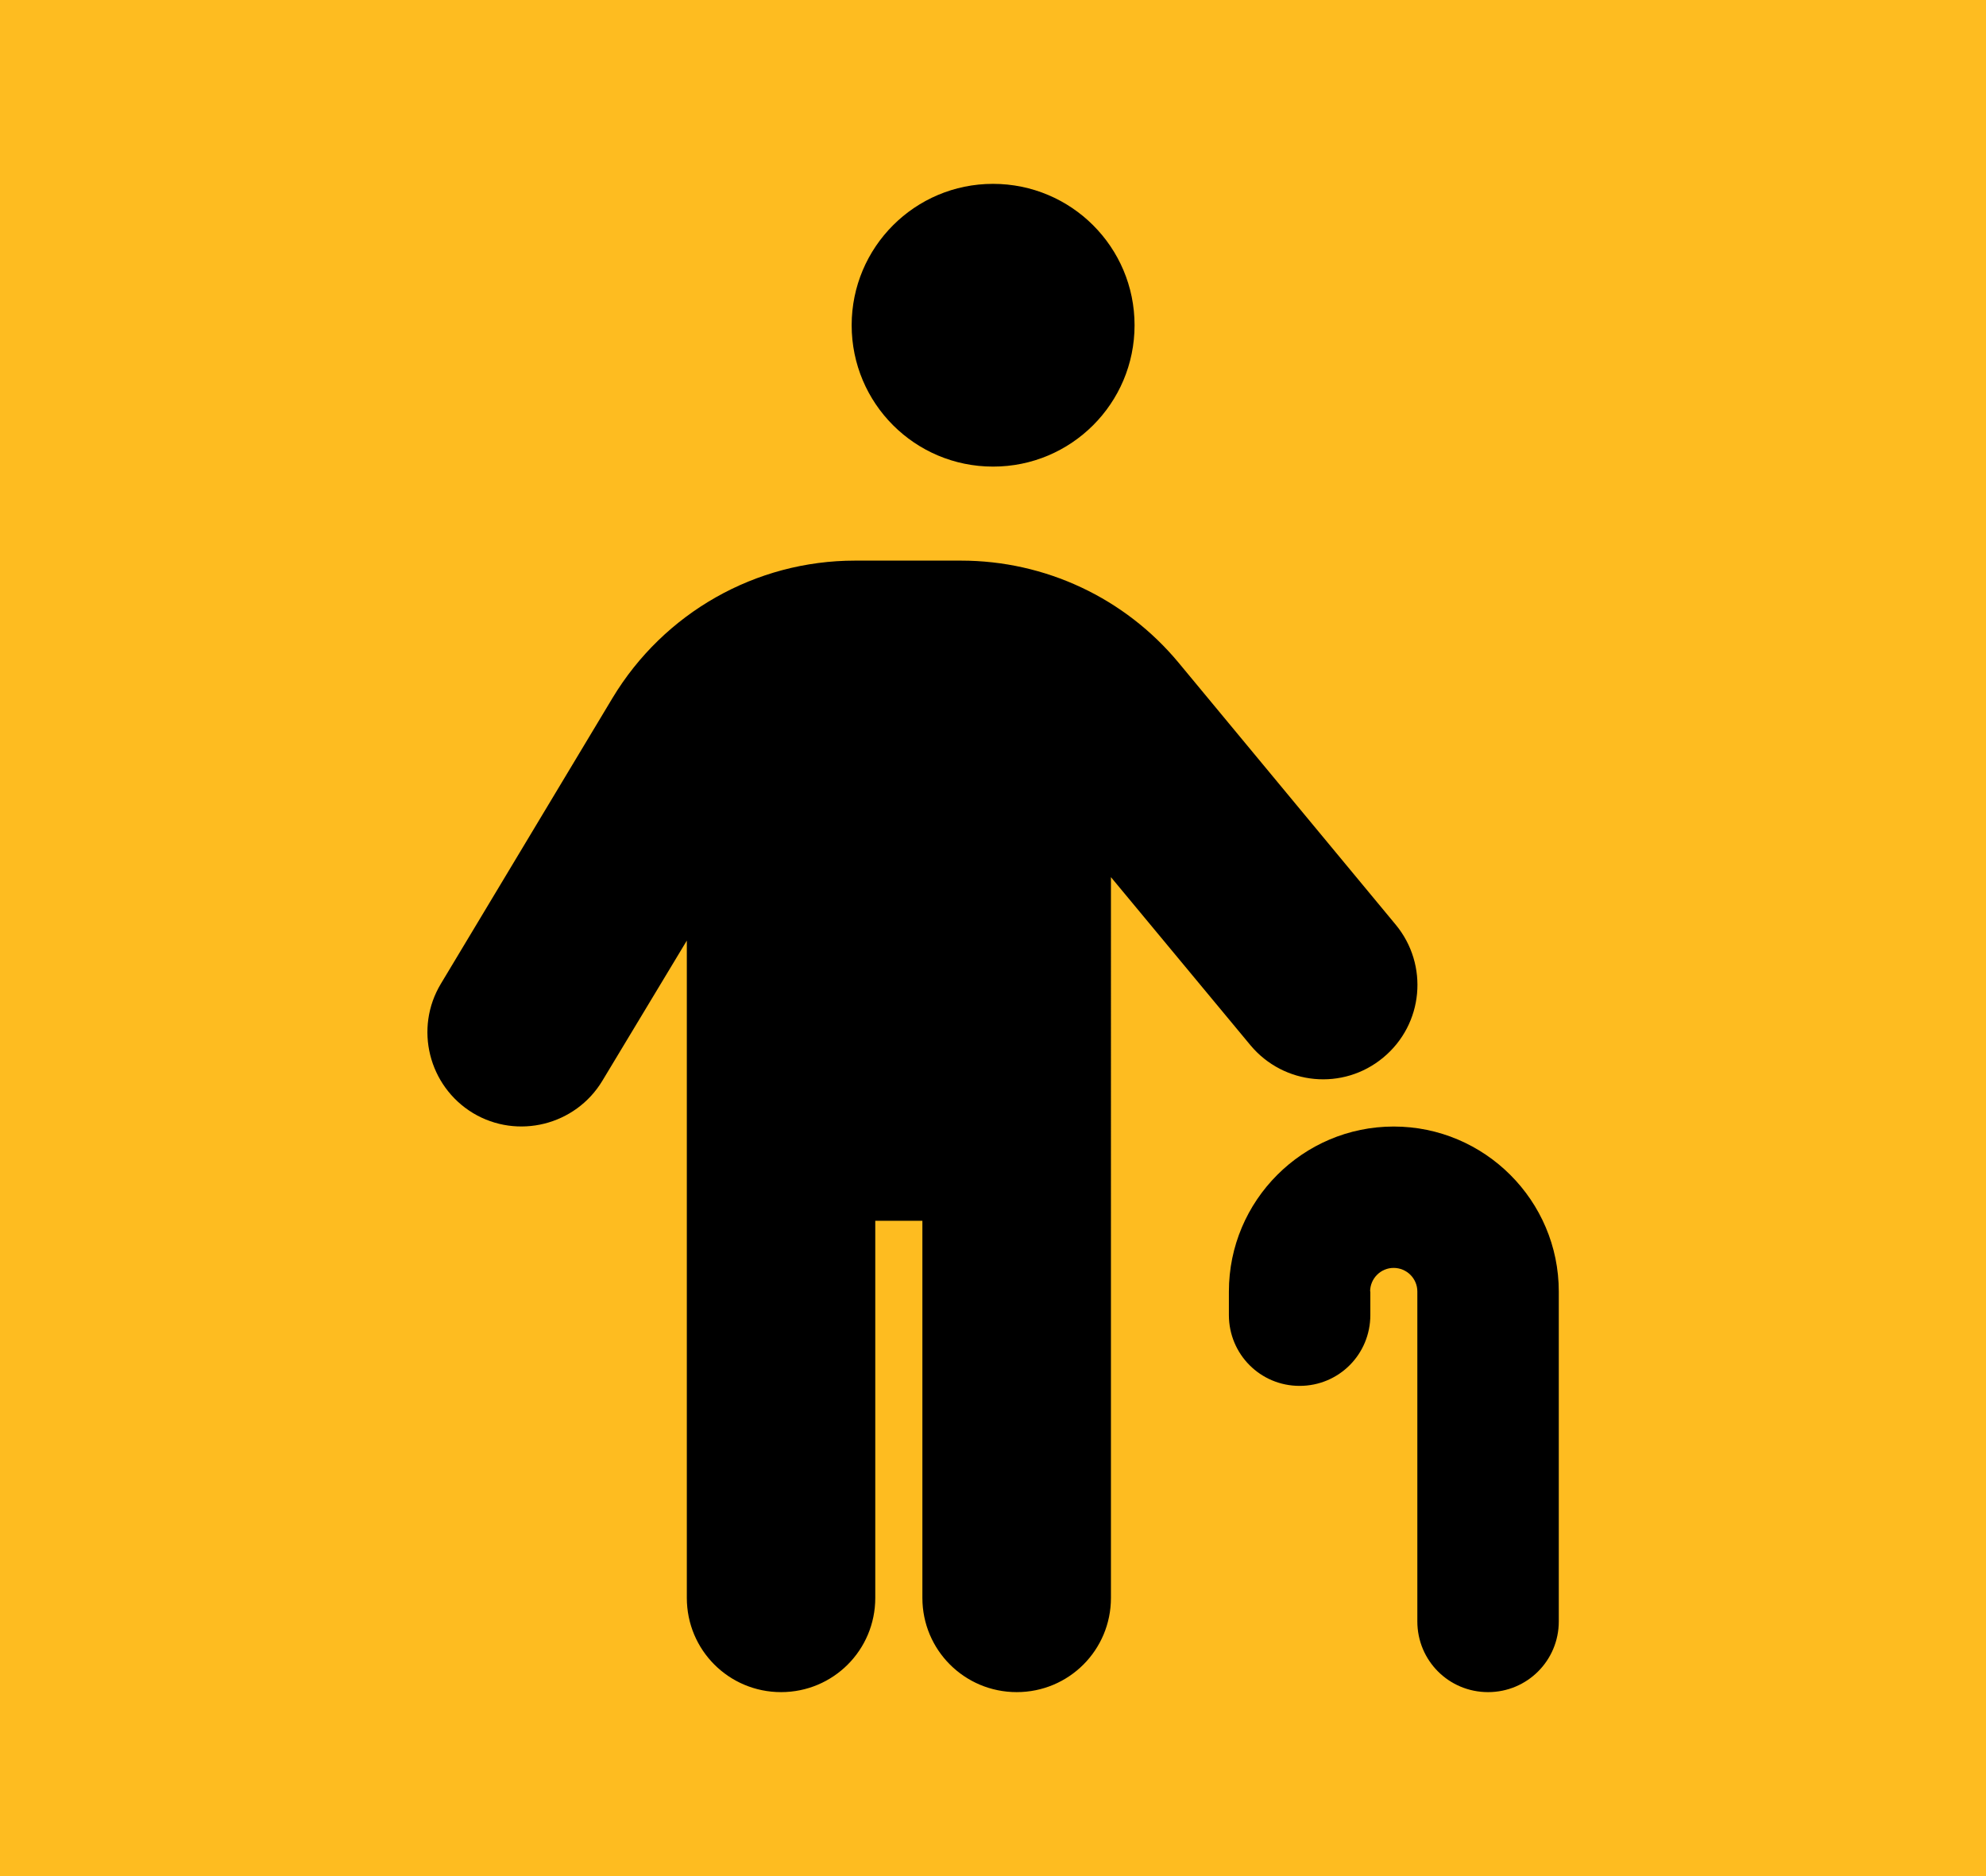
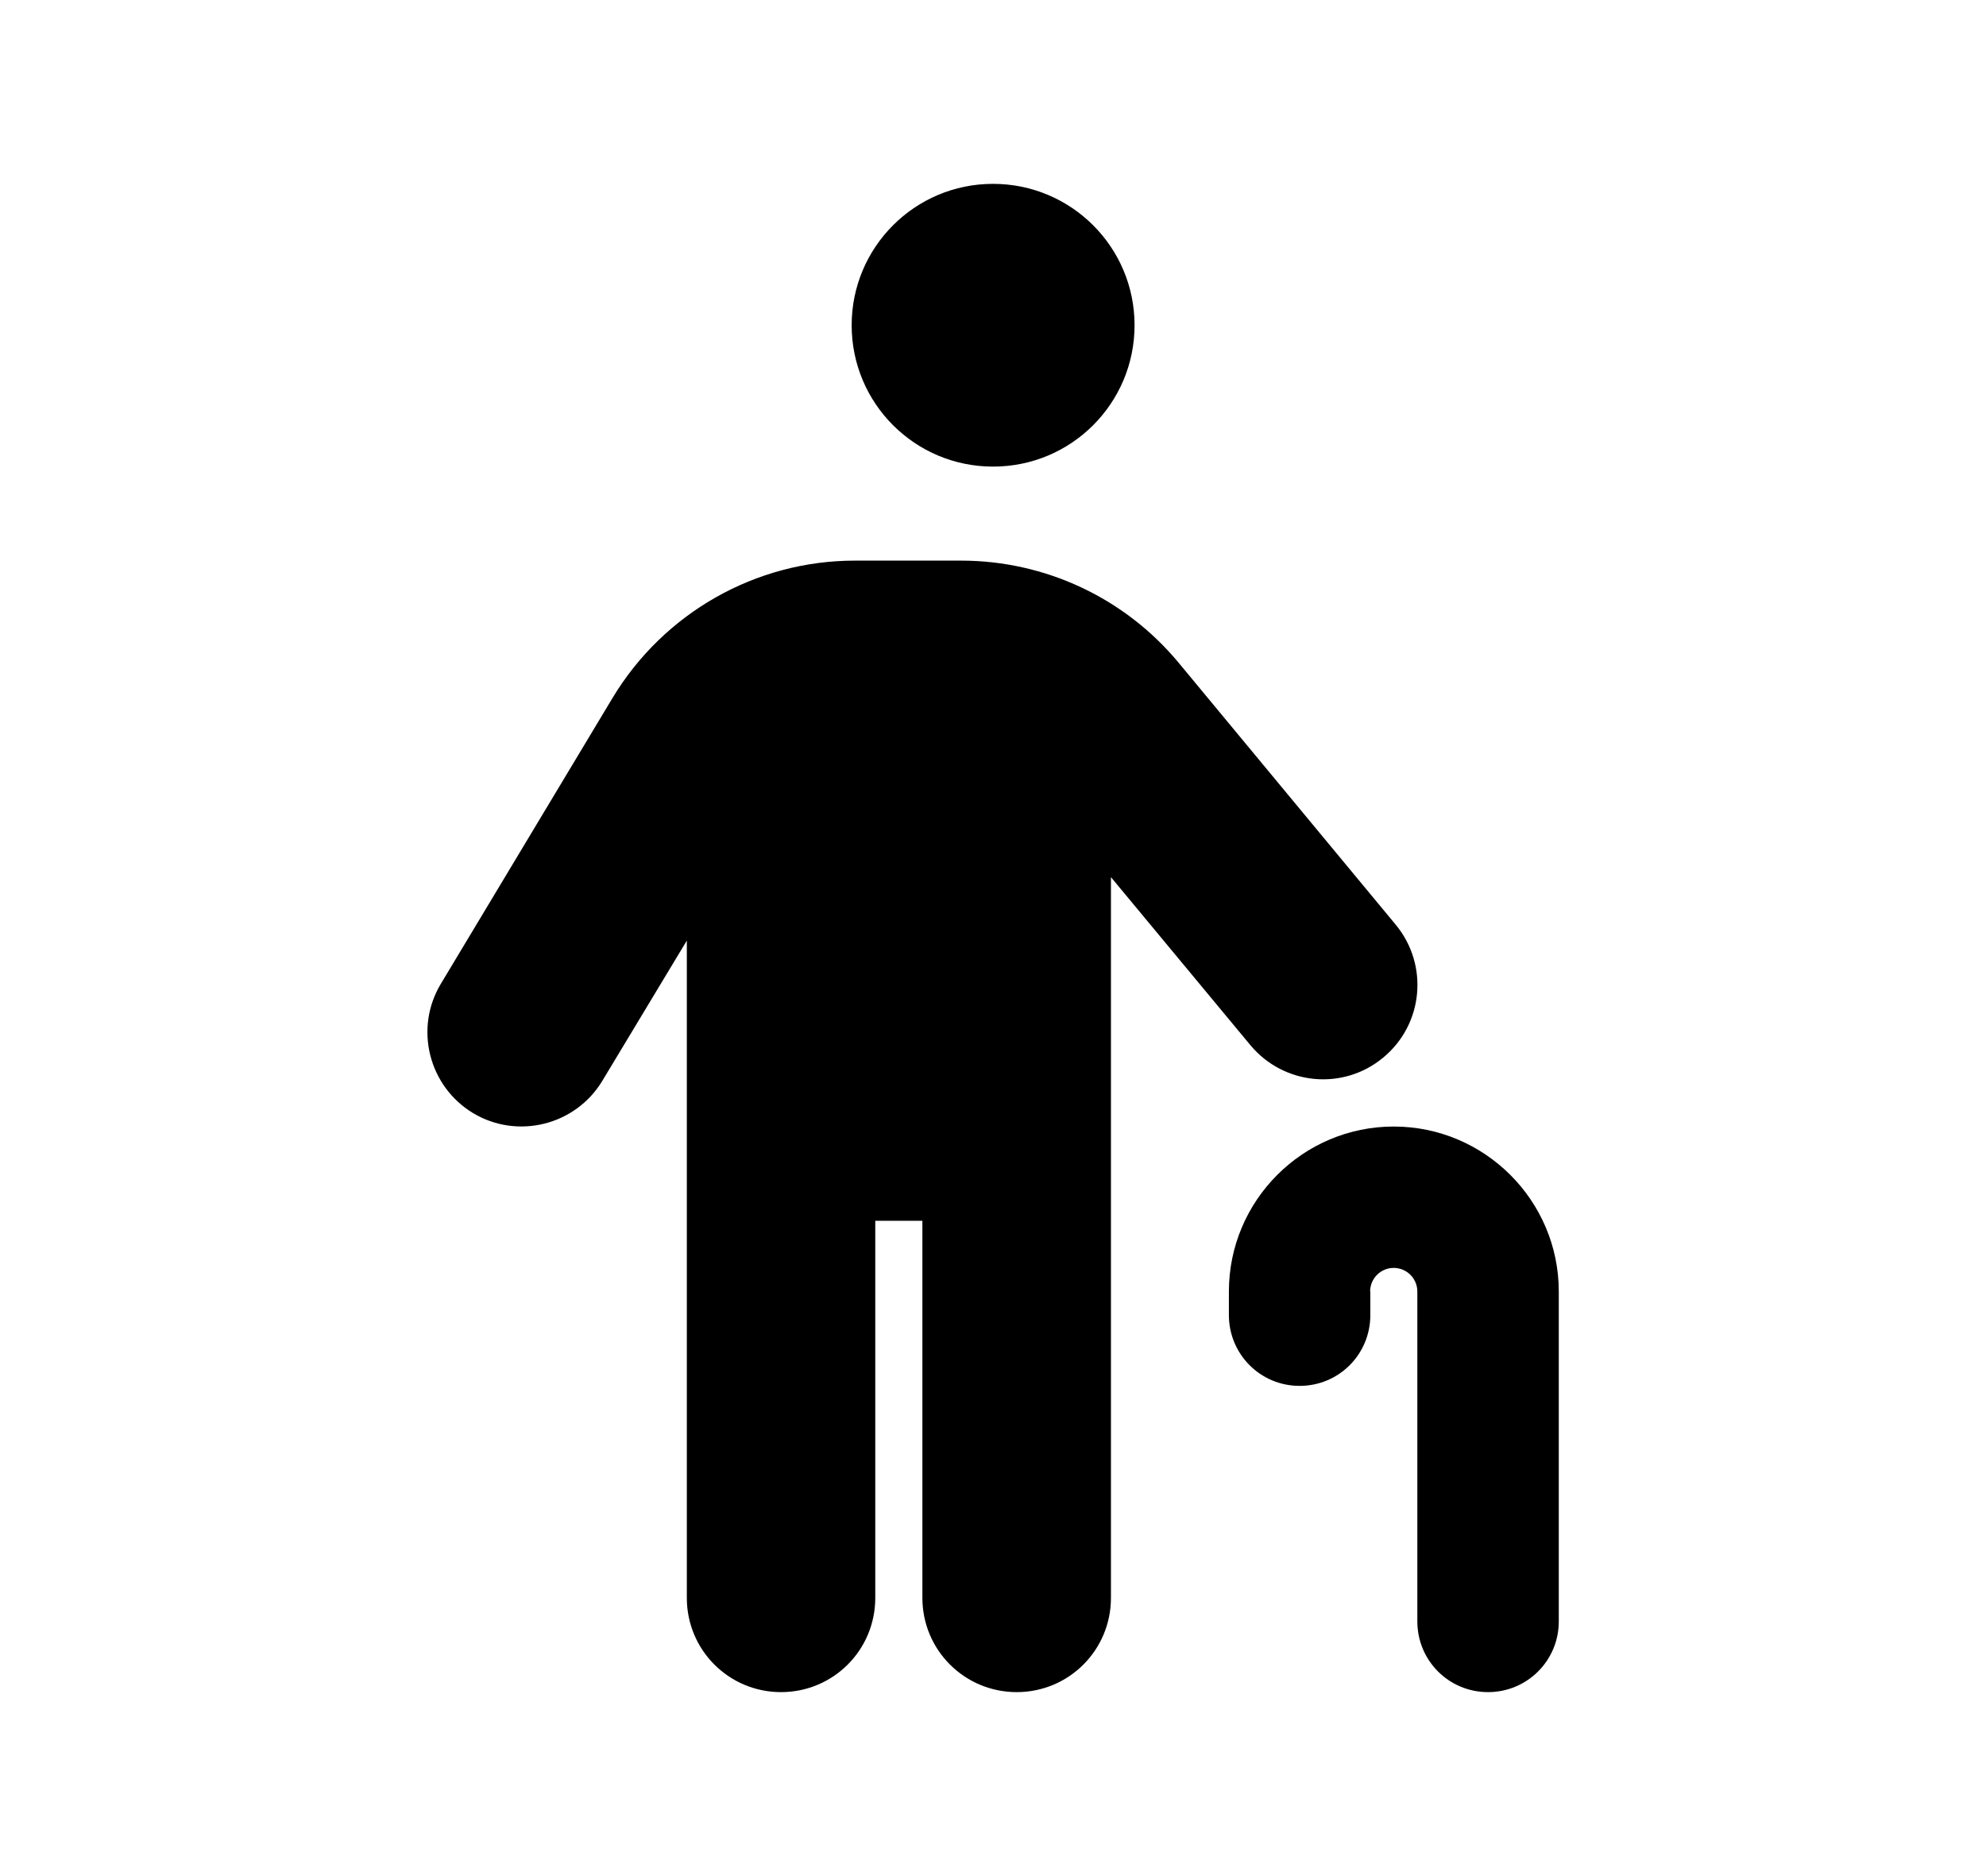
<svg xmlns="http://www.w3.org/2000/svg" version="1.1" id="Layer_1" x="0px" y="0px" width="18px" height="17px" viewBox="0 0 18 17" enable-background="new 0 0 18 17" xml:space="preserve">
  <g id="Layer_2">
-     <rect fill="#FEBC20" width="18" height="17.001" />
-   </g>
-   <path d="M10.283,2.947c0-0.708-0.574-1.281-1.283-1.281c-0.708,0-1.281,0.574-1.281,1.281c0,0.708,0.573,1.281,1.281,1.281  C9.709,4.229,10.283,3.655,10.283,2.947z M10.068,7.947l1.266,1.525c0.303,0.362,0.84,0.413,1.203,0.111  c0.365-0.302,0.414-0.84,0.113-1.204l-1.967-2.373C10.196,5.419,9.474,5.08,8.71,5.08H7.749c-0.9,0-1.732,0.473-2.197,1.244  L3.996,8.914c-0.243,0.403-0.112,0.928,0.291,1.172c0.403,0.242,0.929,0.111,1.172-0.292l0.766-1.271v5.956  c0,0.473,0.381,0.854,0.854,0.854s0.854-0.381,0.854-0.854v-3.417H8.36v3.417c0,0.473,0.382,0.854,0.855,0.854  c0.473,0,0.854-0.381,0.854-0.854V7.947z M12.418,11.703c0-0.118,0.096-0.214,0.213-0.214c0.119,0,0.215,0.096,0.215,0.214v2.989  c0,0.355,0.285,0.641,0.641,0.641c0.354,0,0.641-0.285,0.641-0.641v-2.989c0-0.824-0.672-1.495-1.496-1.495  s-1.494,0.671-1.494,1.495v0.213c0,0.355,0.285,0.642,0.641,0.642s0.641-0.286,0.641-0.642V11.703z" />
+     </g>
+   <path d="M10.283,2.947c0-0.708-0.574-1.281-1.283-1.281c-0.708,0-1.281,0.574-1.281,1.281c0,0.708,0.573,1.281,1.281,1.281  C9.709,4.229,10.283,3.655,10.283,2.947z M10.068,7.947l1.266,1.525c0.303,0.362,0.84,0.413,1.203,0.111  c0.365-0.302,0.414-0.84,0.113-1.204l-1.967-2.373C10.196,5.419,9.474,5.08,8.71,5.08H7.749c-0.9,0-1.732,0.473-2.197,1.244  L3.996,8.914c-0.243,0.403-0.112,0.928,0.291,1.172c0.403,0.242,0.929,0.111,1.172-0.292l0.766-1.271v5.956  c0,0.473,0.381,0.854,0.854,0.854s0.854-0.381,0.854-0.854v-3.417H8.36v3.417c0,0.473,0.382,0.854,0.855,0.854  c0.473,0,0.854-0.381,0.854-0.854V7.947z M12.418,11.703c0-0.118,0.096-0.214,0.213-0.214c0.119,0,0.215,0.096,0.215,0.214v2.989  c0,0.355,0.285,0.641,0.641,0.641c0.354,0,0.641-0.285,0.641-0.641v-2.989c0-0.824-0.672-1.495-1.496-1.495  s-1.494,0.671-1.494,1.495v0.213c0,0.355,0.285,0.642,0.641,0.642s0.641-0.286,0.641-0.642V11.703" />
</svg>